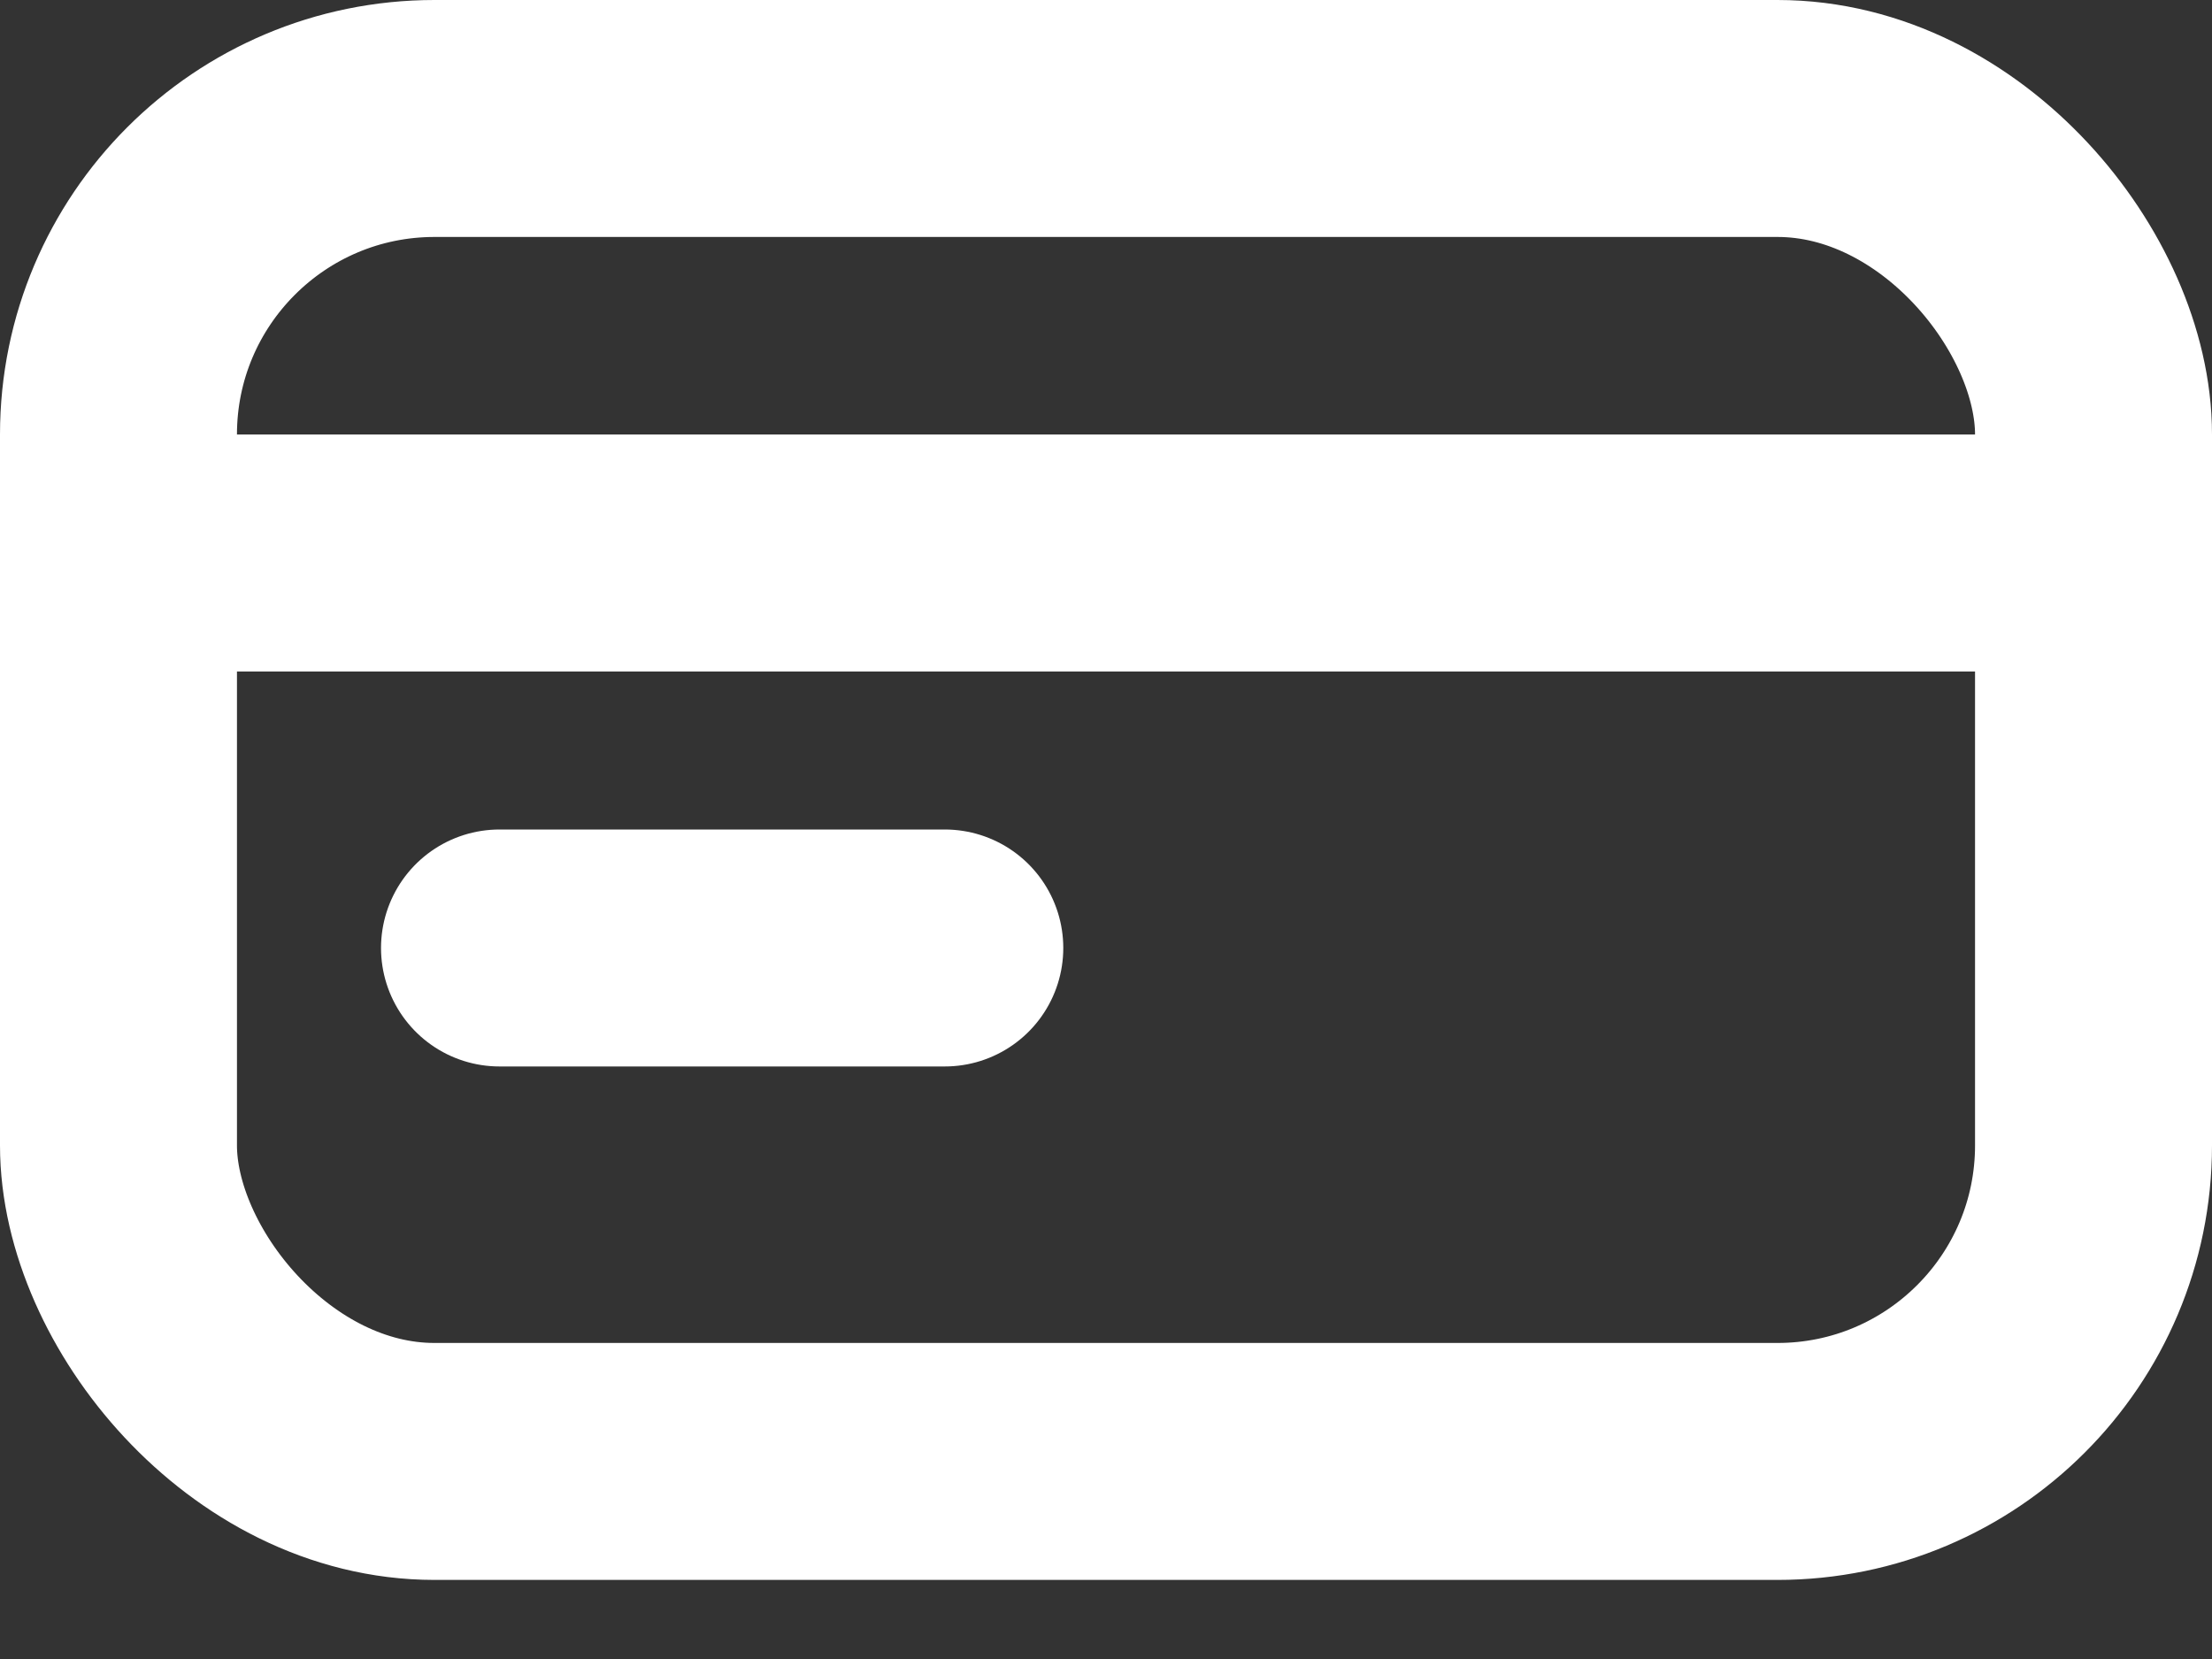
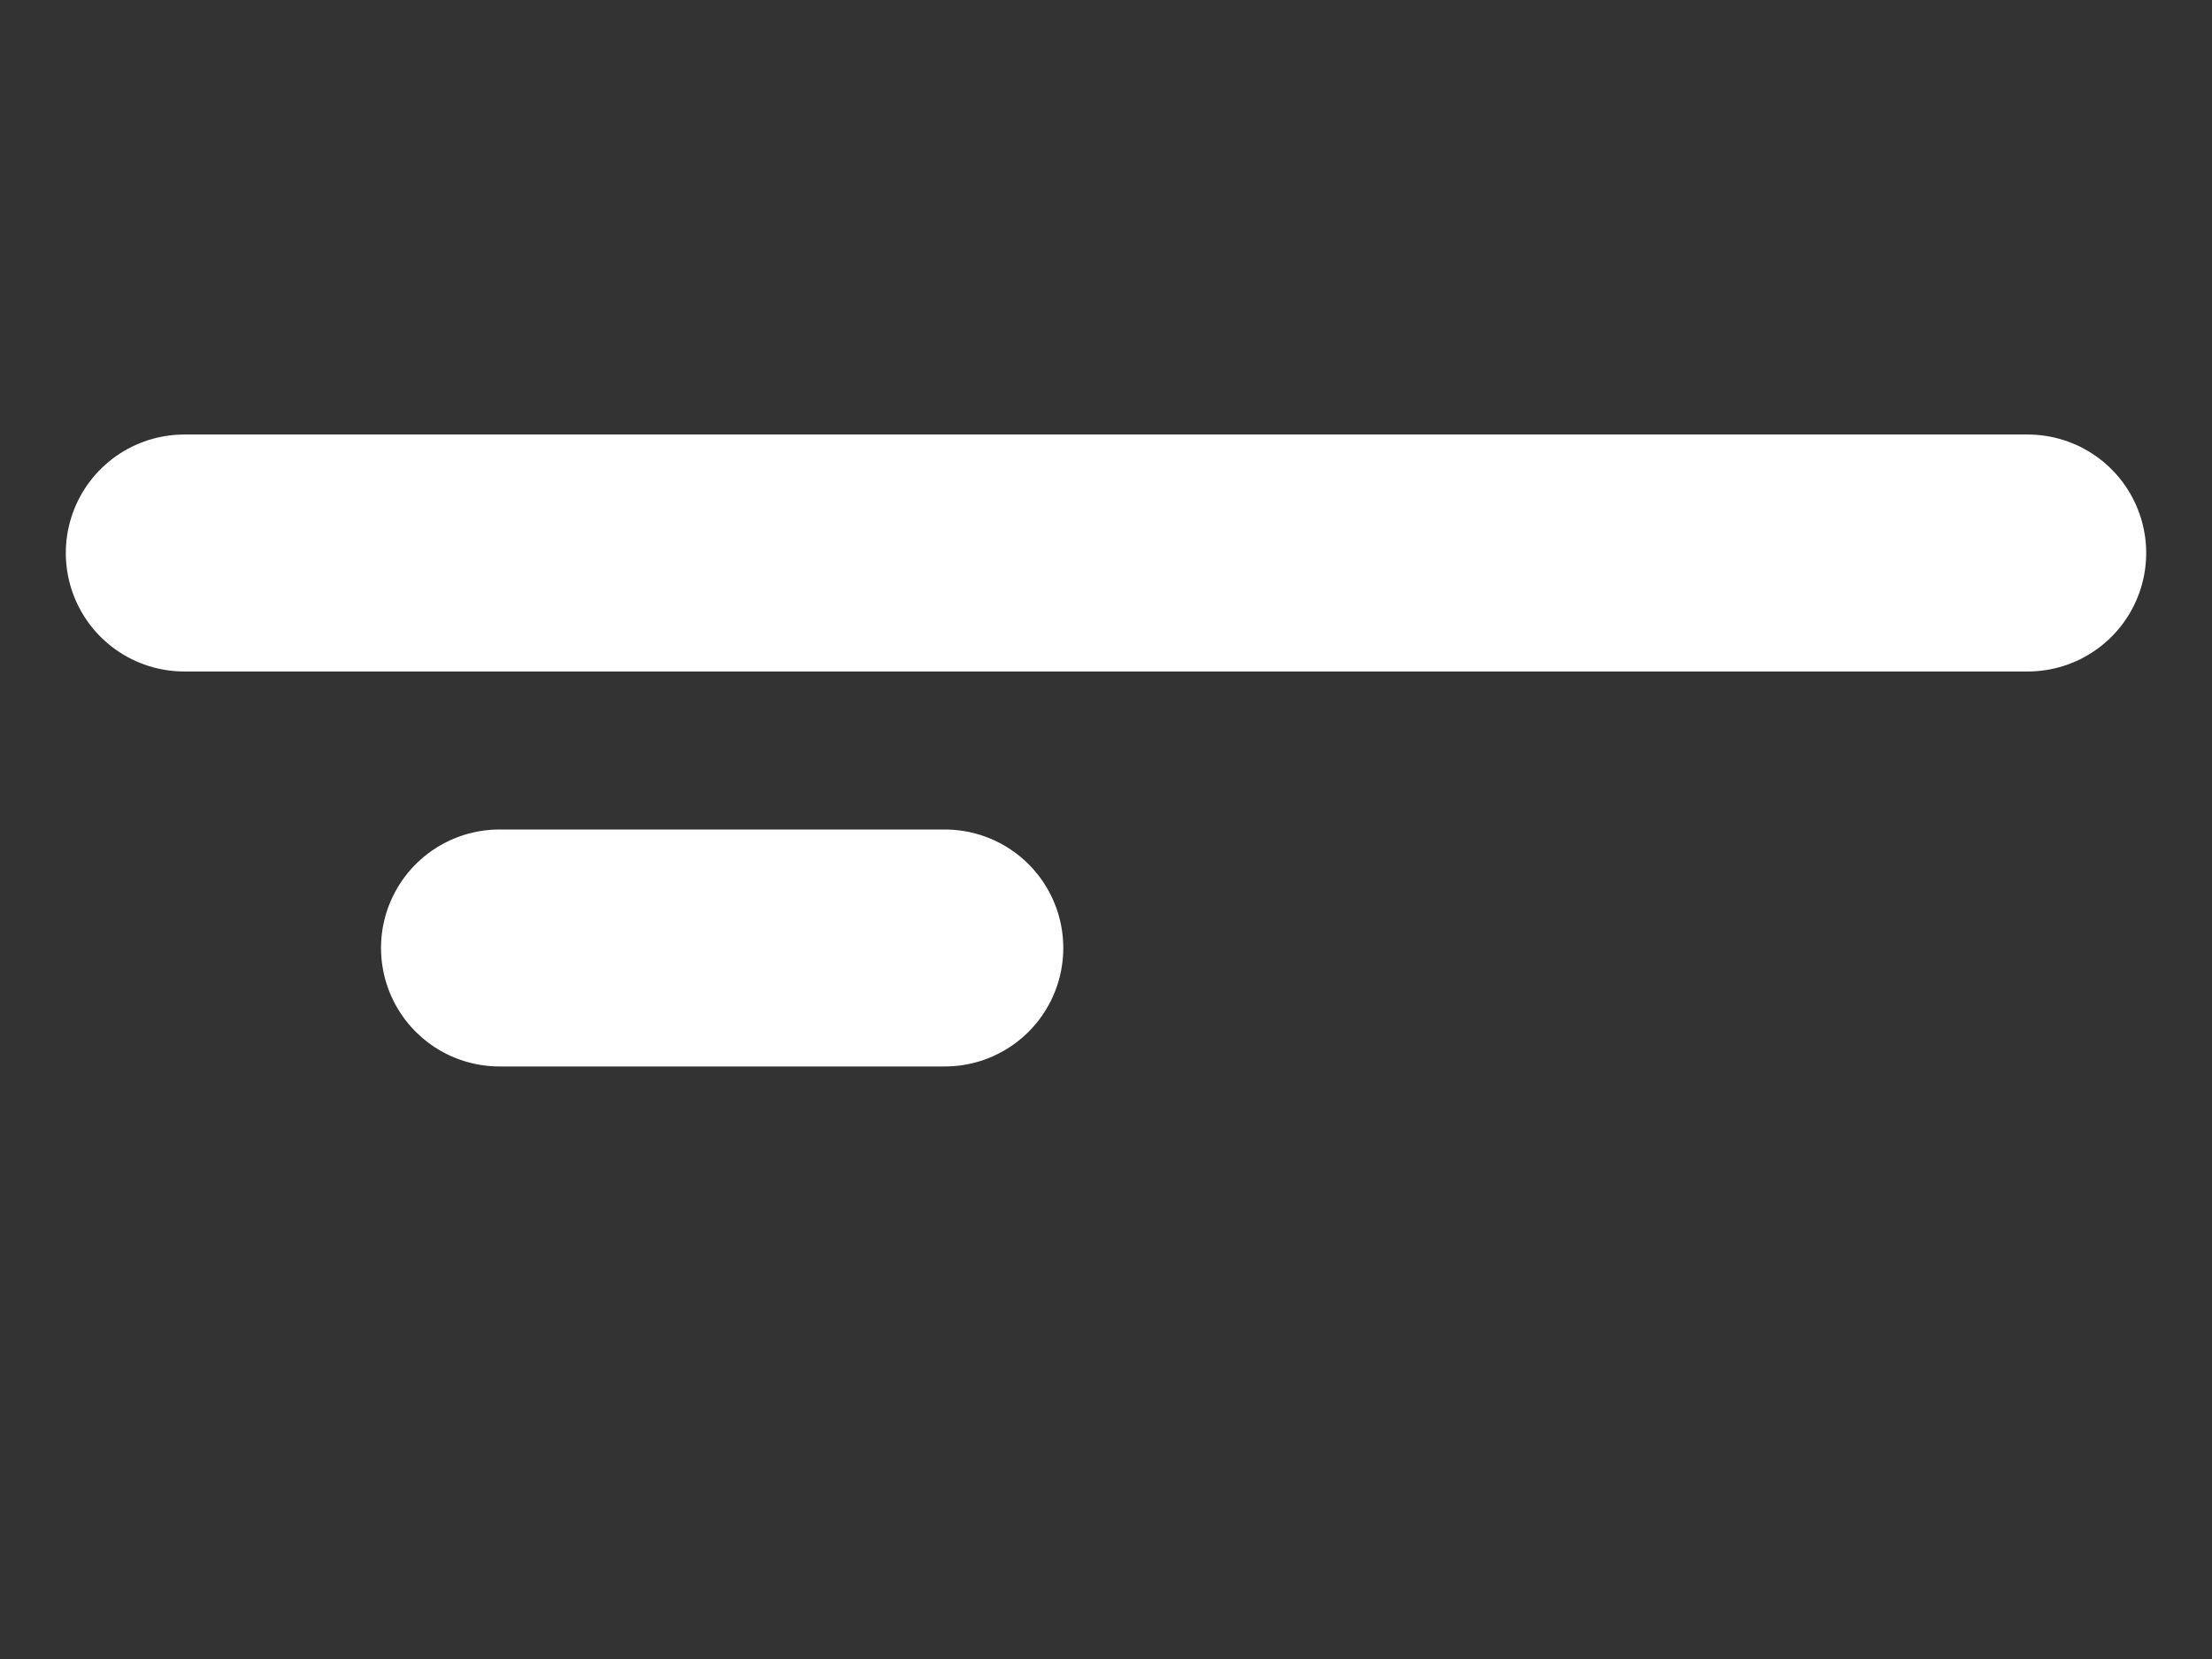
<svg xmlns="http://www.w3.org/2000/svg" width="16" height="12" version="1.1" viewBox="0 0 16 12">
  <rect x="0" y="0" width="16" height="12" fill="#333333" stroke="none" />
  <g id="Page-1" fill="none" fill-rule="evenodd" stroke="none" stroke-width="1">
    <g id="Payments" stroke="#FFF" stroke-width="1.714" transform="translate(-303 -141)">
      <g id="payments-pill" transform="translate(292 132)">
        <g id="payments-icon" transform="translate(11 9)">
-           <rect id="Rectangle" width="14.286" height="9.714" x=".857" y=".857" rx="2.286" />
          <path id="Path-43" stroke-linecap="round" d="M1.333 4h13.334" />
          <path id="Path-43-Copy" stroke-linecap="round" d="M3.613 6.857h3.221" />
        </g>
      </g>
    </g>
  </g>
</svg>